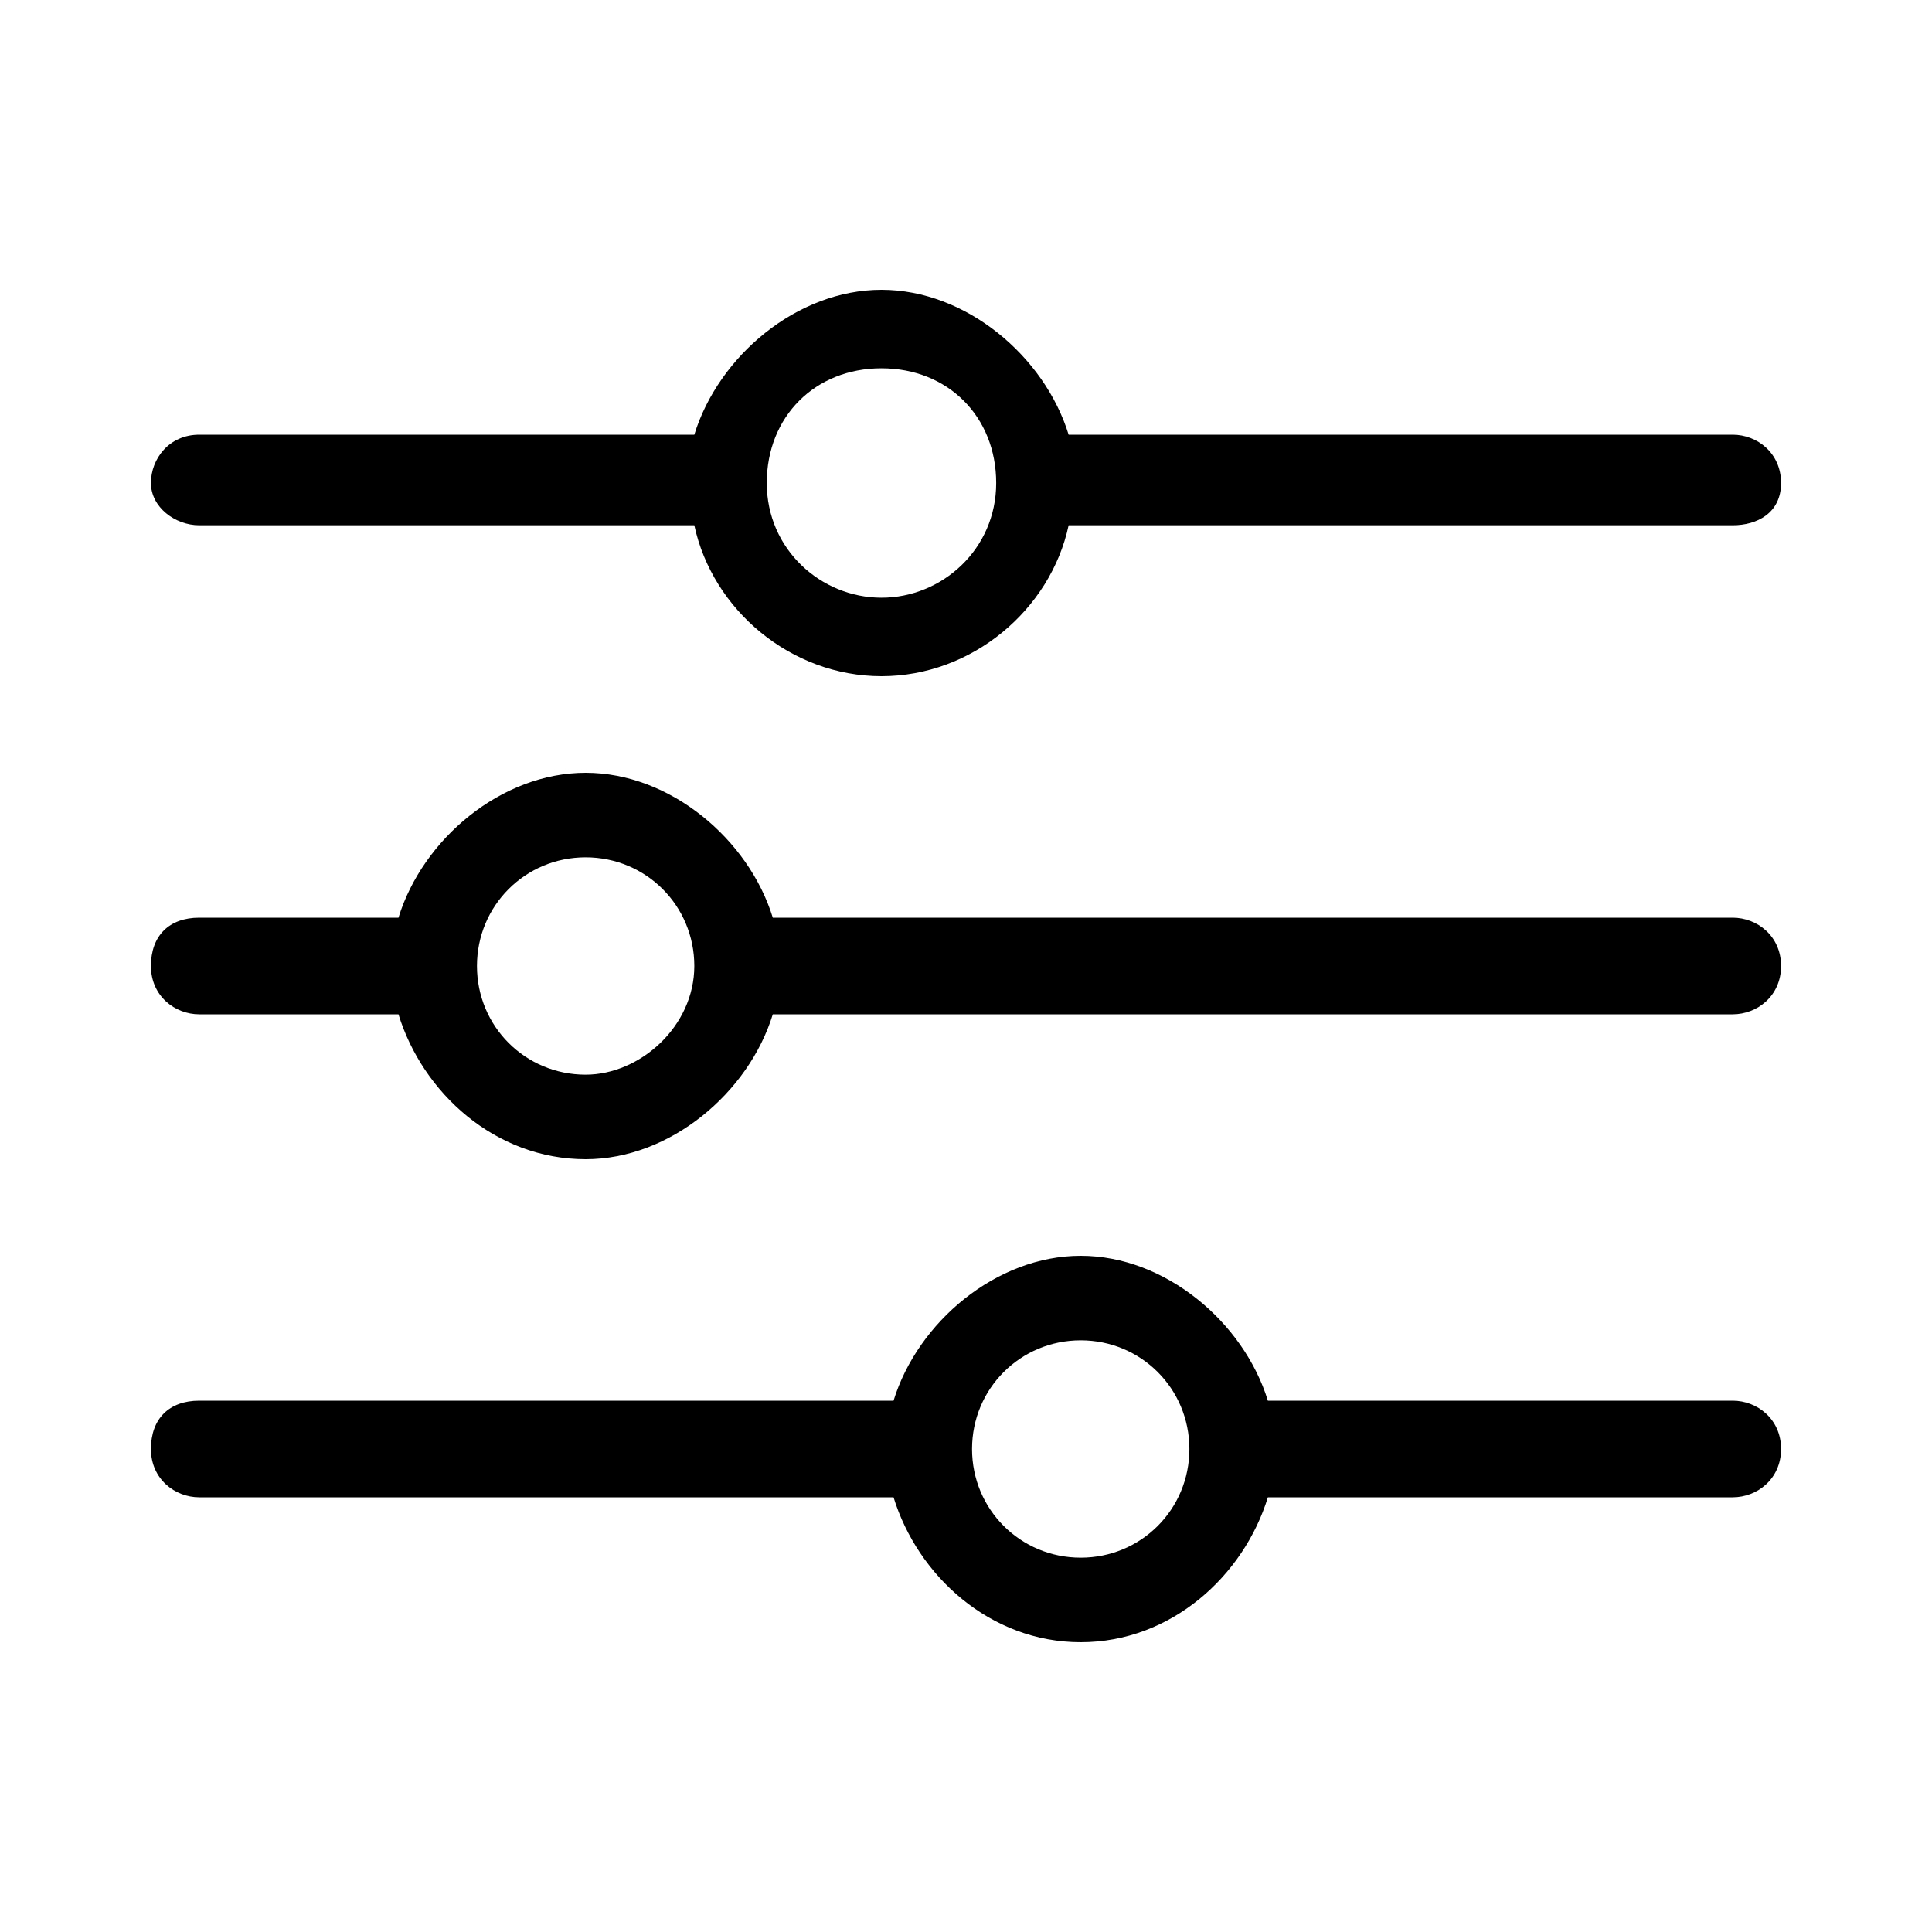
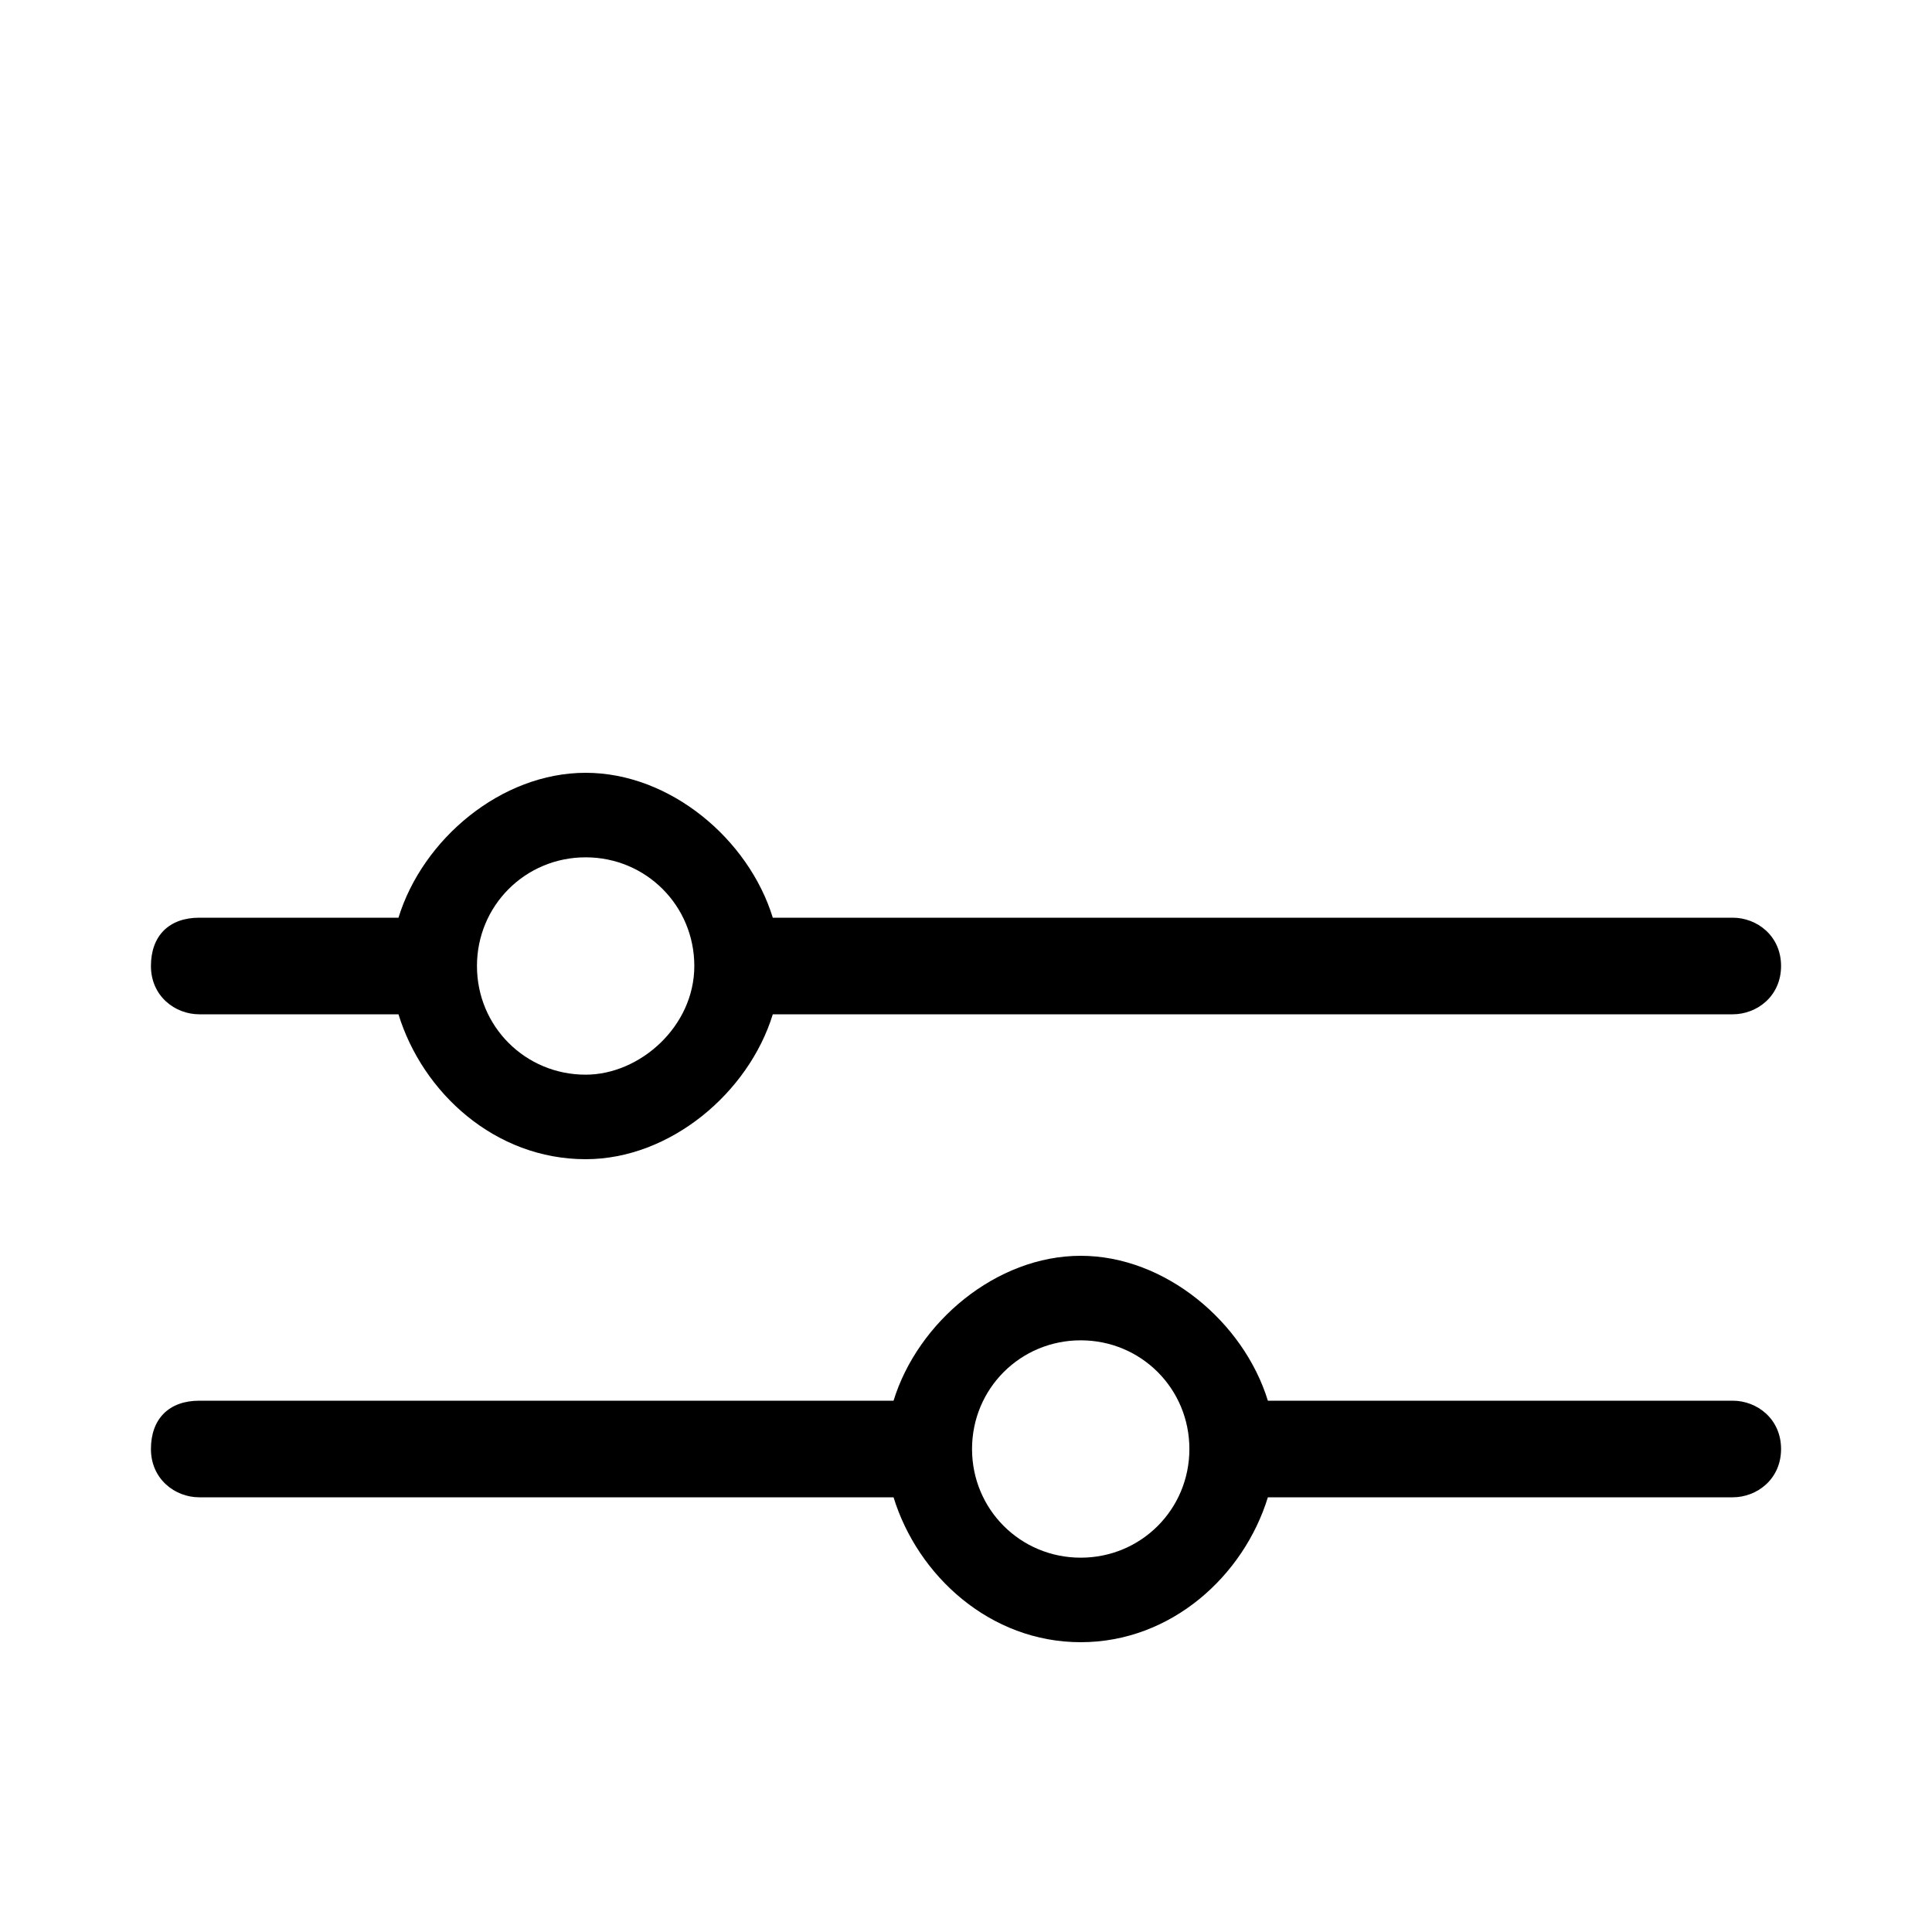
<svg xmlns="http://www.w3.org/2000/svg" version="1.1" width="32" height="32" viewBox="0 0 32 32">
  <path d="M28.7 15.2h-15.9c-0.4-1.3-1.7-2.4-3.1-2.4s-2.7 1.1-3.1 2.4h-3.3c-0.5 0-0.8 0.3-0.8 0.8s0.4 0.8 0.8 0.8h3.3c0.4 1.3 1.6 2.4 3.1 2.4 1.4 0 2.7-1.1 3.1-2.4h15.9c0.4 0 0.8-0.3 0.8-0.8s-0.4-0.8-0.8-0.8zM9.7 17.8c-1 0-1.8-0.8-1.8-1.8s0.8-1.8 1.8-1.8 1.8 0.8 1.8 1.8-0.9 1.8-1.8 1.8z" />
  <path d="M28.7 23.2h-7.7c-0.4-1.3-1.7-2.4-3.1-2.4s-2.7 1.1-3.1 2.4h-11.5c-0.5 0-0.8 0.3-0.8 0.8s0.4 0.8 0.8 0.8h11.5c0.4 1.3 1.6 2.4 3.1 2.4s2.7-1.1 3.1-2.4h7.7c0.4 0 0.8-0.3 0.8-0.8s-0.4-0.8-0.8-0.8zM17.9 25.8c-1 0-1.8-0.8-1.8-1.8s0.8-1.8 1.8-1.8 1.8 0.8 1.8 1.8-0.8 1.8-1.8 1.8z" />
-   <path d="M28.7 7.2h-11c-0.4-1.3-1.7-2.4-3.1-2.4s-2.7 1.1-3.1 2.4h-8.2c-0.5 0-0.8 0.4-0.8 0.8s0.4 0.7 0.8 0.7h8.2c0.3 1.4 1.6 2.5 3.1 2.5s2.8-1.1 3.1-2.5h11c0.4 0 0.8-0.2 0.8-0.7s-0.4-0.8-0.8-0.8zM14.6 9.9c-1 0-1.9-0.8-1.9-1.9s0.8-1.9 1.9-1.9 1.9 0.8 1.9 1.9-0.9 1.9-1.9 1.9z" />
</svg>